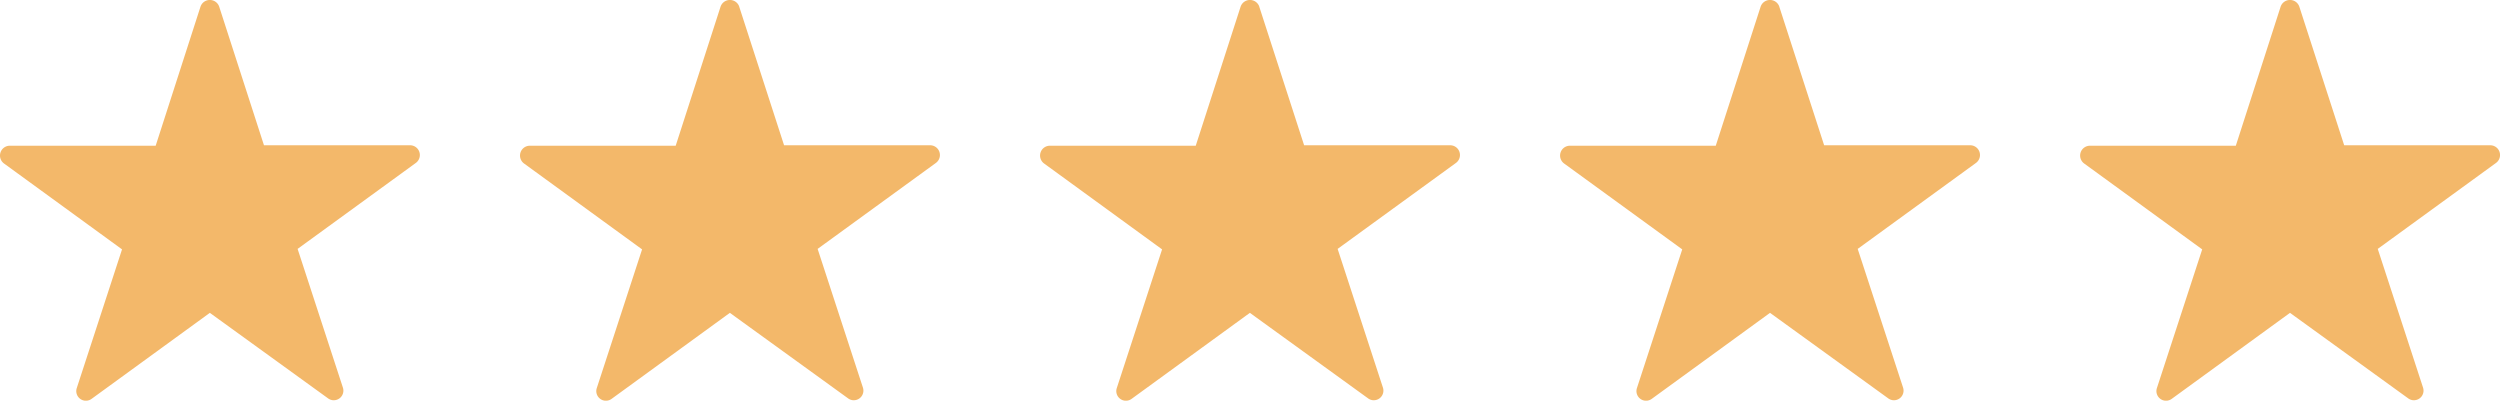
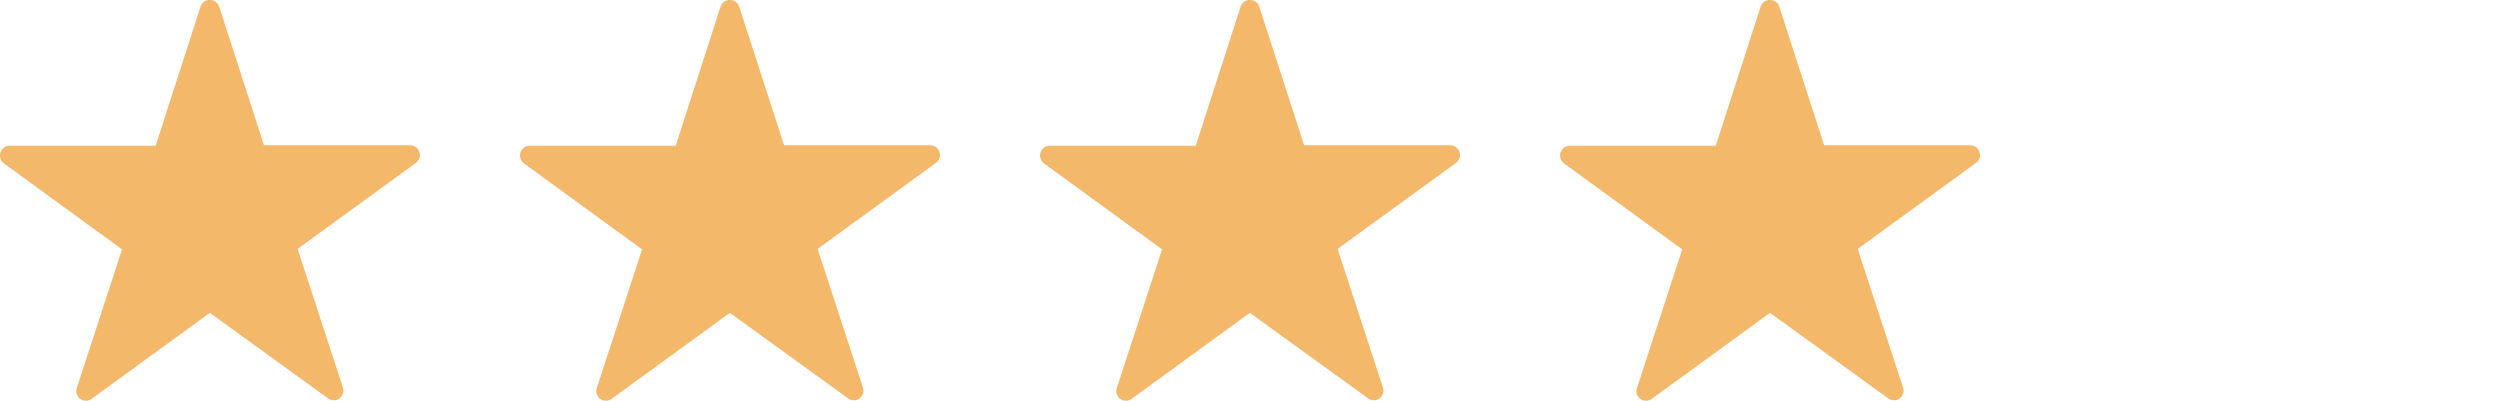
<svg xmlns="http://www.w3.org/2000/svg" width="155.98" height="25" viewBox="0 0 155.98 25">
  <defs>
    <clipPath id="a">
      <path data-name="Rectangle 57" fill="none" d="M0 0h155.98v25H0z" />
    </clipPath>
  </defs>
  <g data-name="Group 882">
    <g data-name="Group 865">
      <g data-name="Group 864" transform="translate(0 -.001)" clip-path="url(#a)" fill="#f3b86a">
        <path data-name="Path 695" d="M13.675.415l2.795 8.65h9.115a.609.609 0 01.352 1.107l-7.369 5.358 2.825 8.65a.6.6 0 01-.932.67l-7.368-5.33-7.37 5.36a.6.6 0 01-.932-.67l2.823-8.65L.248 10.2A.614.614 0 01.6 9.093h9.113L12.51.415a.616.616 0 011.165 0" />
        <path data-name="Path 696" d="M46.12.415l2.8 8.65h9.115a.609.609 0 01.35 1.107l-7.372 5.358 2.825 8.65a.6.6 0 01-.932.67l-7.368-5.33-7.37 5.36a.6.6 0 01-.932-.67l2.825-8.65-7.368-5.36a.614.614 0 01.35-1.107h9.115l2.8-8.678a.616.616 0 011.165 0" />
        <path data-name="Path 697" d="M78.567.415l2.8 8.65h9.115a.609.609 0 01.35 1.107l-7.375 5.358 2.825 8.65a.6.6 0 01-.932.67l-7.368-5.33-7.37 5.36a.6.6 0 01-.932-.67l2.825-8.65-7.365-5.36a.614.614 0 01.35-1.107h9.115l2.8-8.678a.616.616 0 011.165 0" />
        <path data-name="Path 698" d="M111.012.415l2.8 8.65h9.115a.609.609 0 01.35 1.107l-7.372 5.358 2.83 8.65a.6.6 0 01-.932.67l-7.368-5.33-7.37 5.36a.6.6 0 01-.932-.67l2.825-8.65-7.373-5.36a.614.614 0 01.35-1.107h9.115l2.8-8.678a.616.616 0 011.165 0" />
-         <path data-name="Path 699" d="M143.459.415l2.8 8.65h9.115a.609.609 0 01.35 1.107l-7.372 5.358 2.825 8.65a.6.6 0 01-.932.67l-7.368-5.33-7.37 5.36a.6.6 0 01-.932-.67l2.825-8.65-7.368-5.36a.614.614 0 01.35-1.107h9.115l2.797-8.678a.616.616 0 011.165 0" />
      </g>
    </g>
  </g>
</svg>